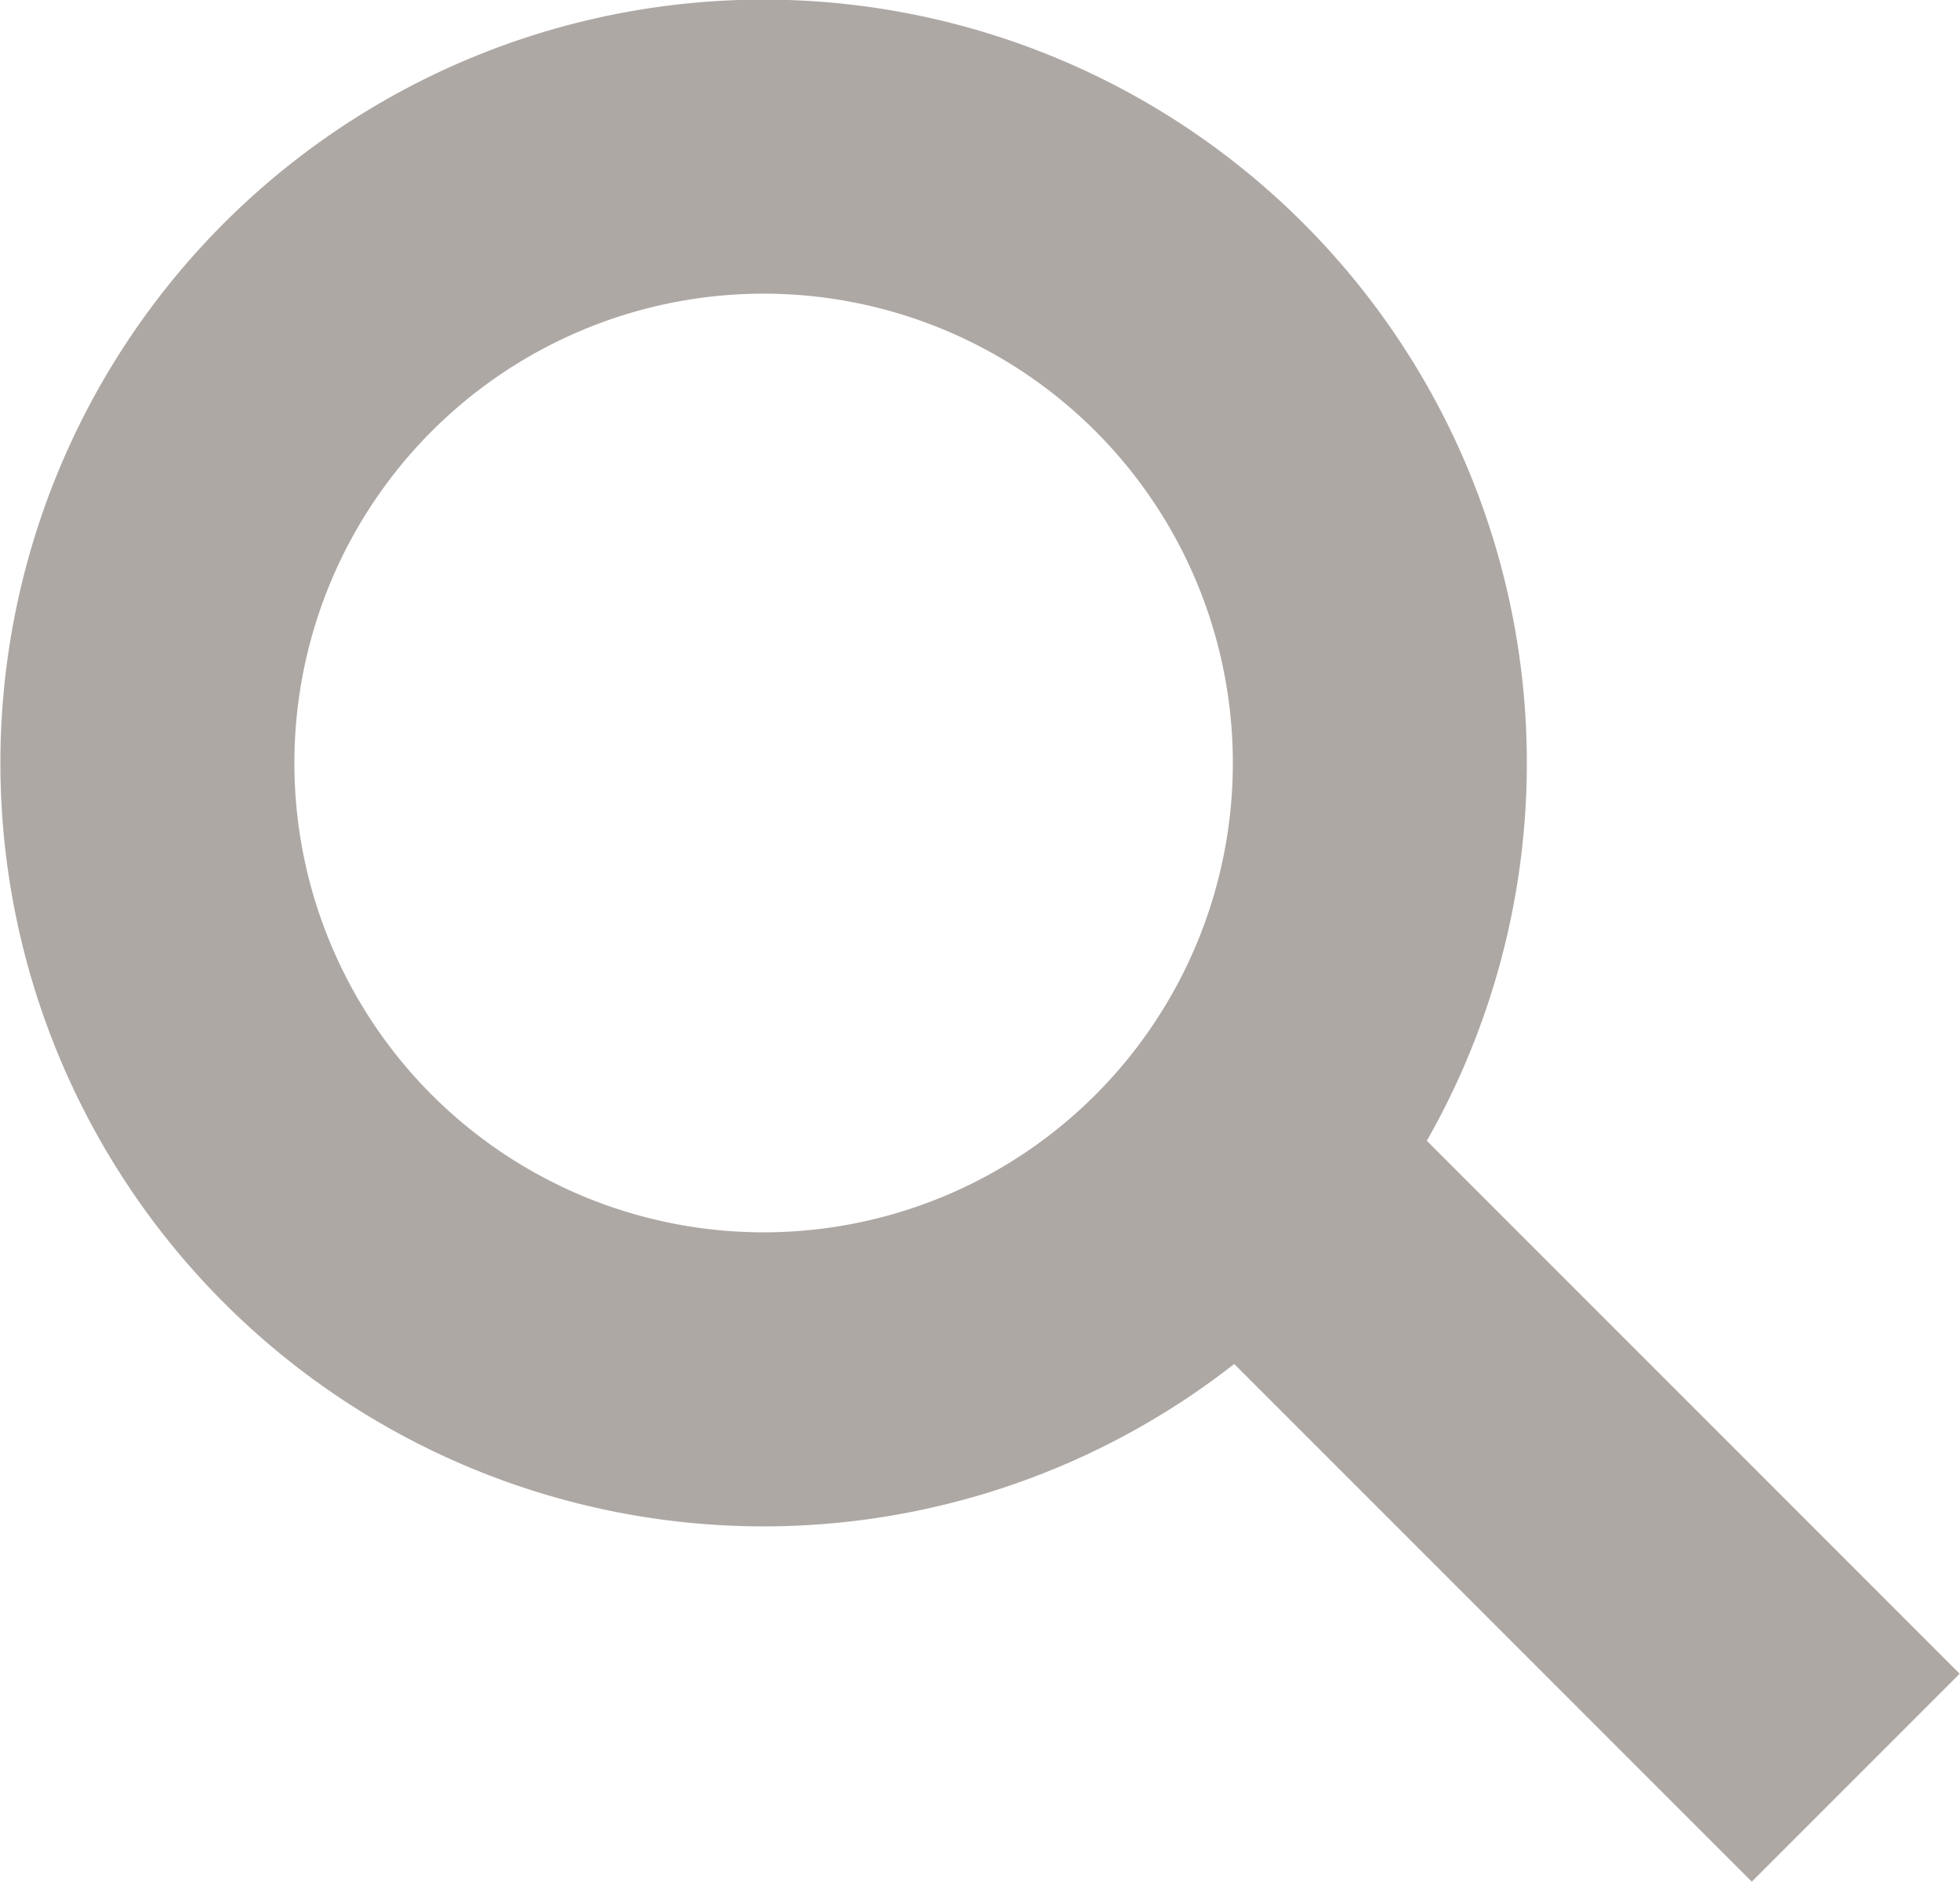
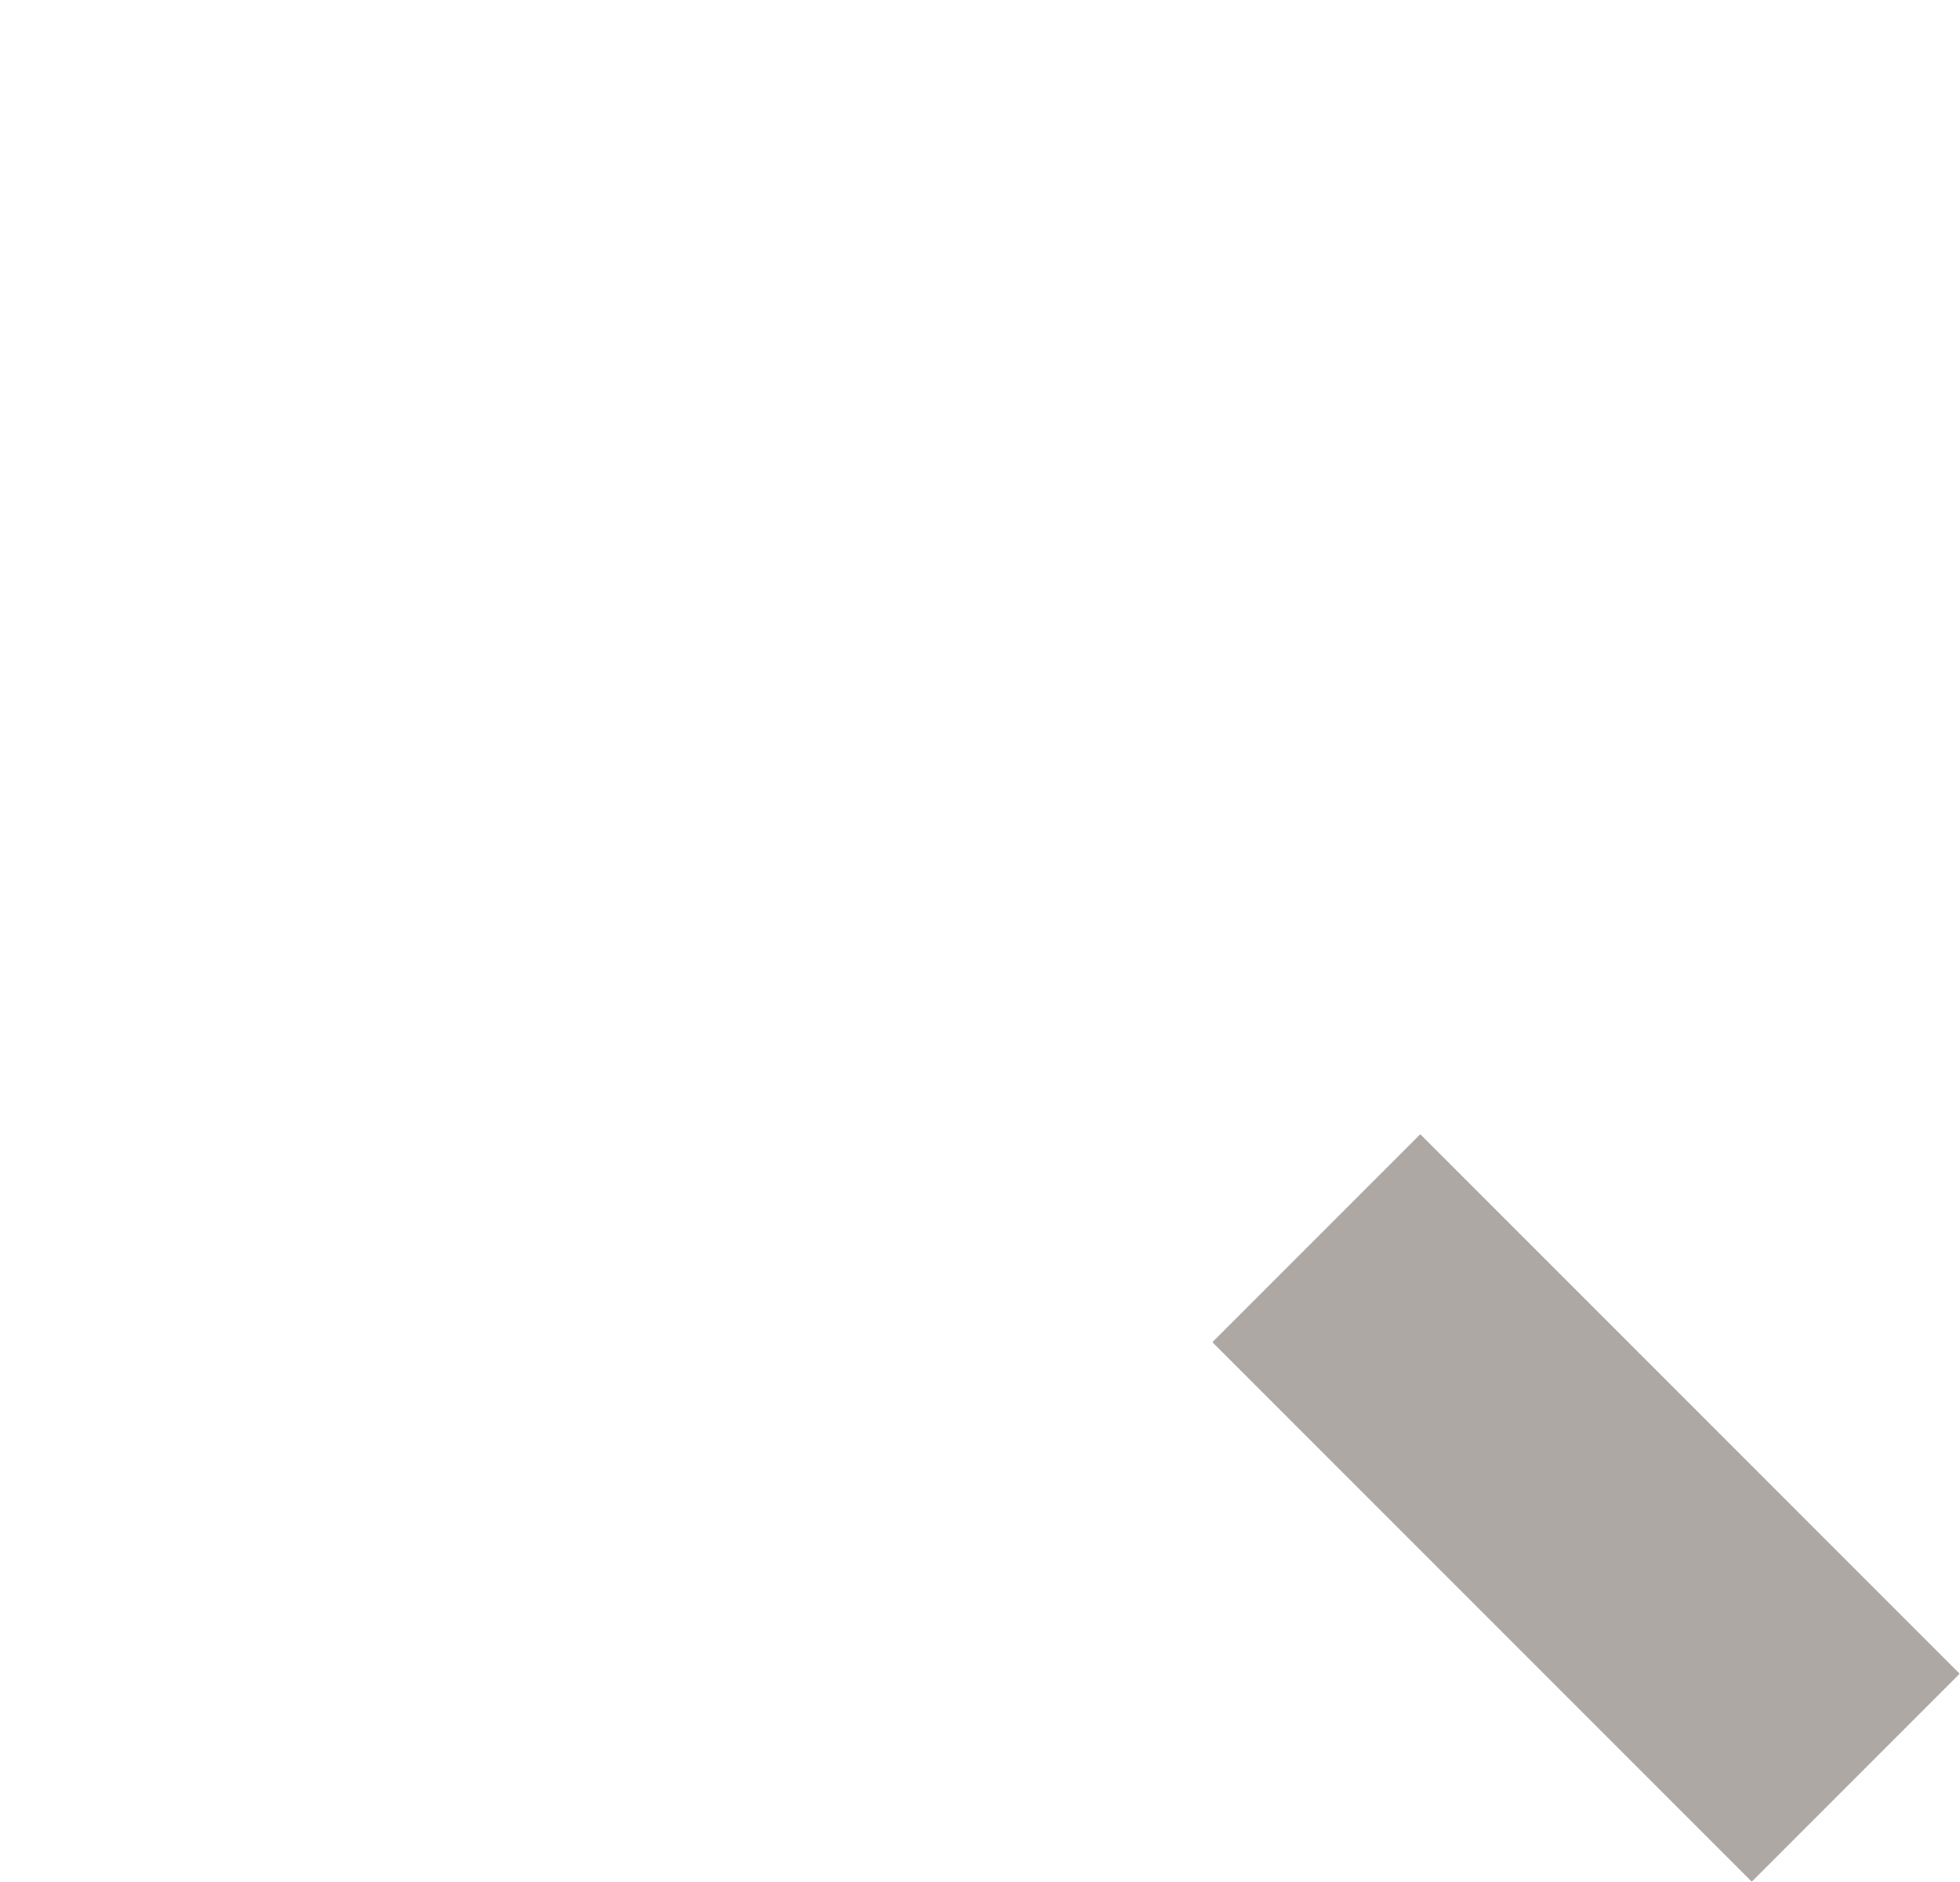
<svg xmlns="http://www.w3.org/2000/svg" width="25" height="24" viewBox="0 0 25 24">
  <title>search-icon-grey</title>
-   <path d="M9.73,17.59A7.86,7.86,0,1,0,1.88,9.73,7.86,7.86,0,0,0,9.73,17.59Z" style="fill:none;stroke:#aea8a5;stroke-width:3.75px" />
  <line x1="16.79" y1="15.79" x2="23.67" y2="22.67" style="fill:none;stroke:#aea8a5;stroke-width:3.75px" />
</svg>